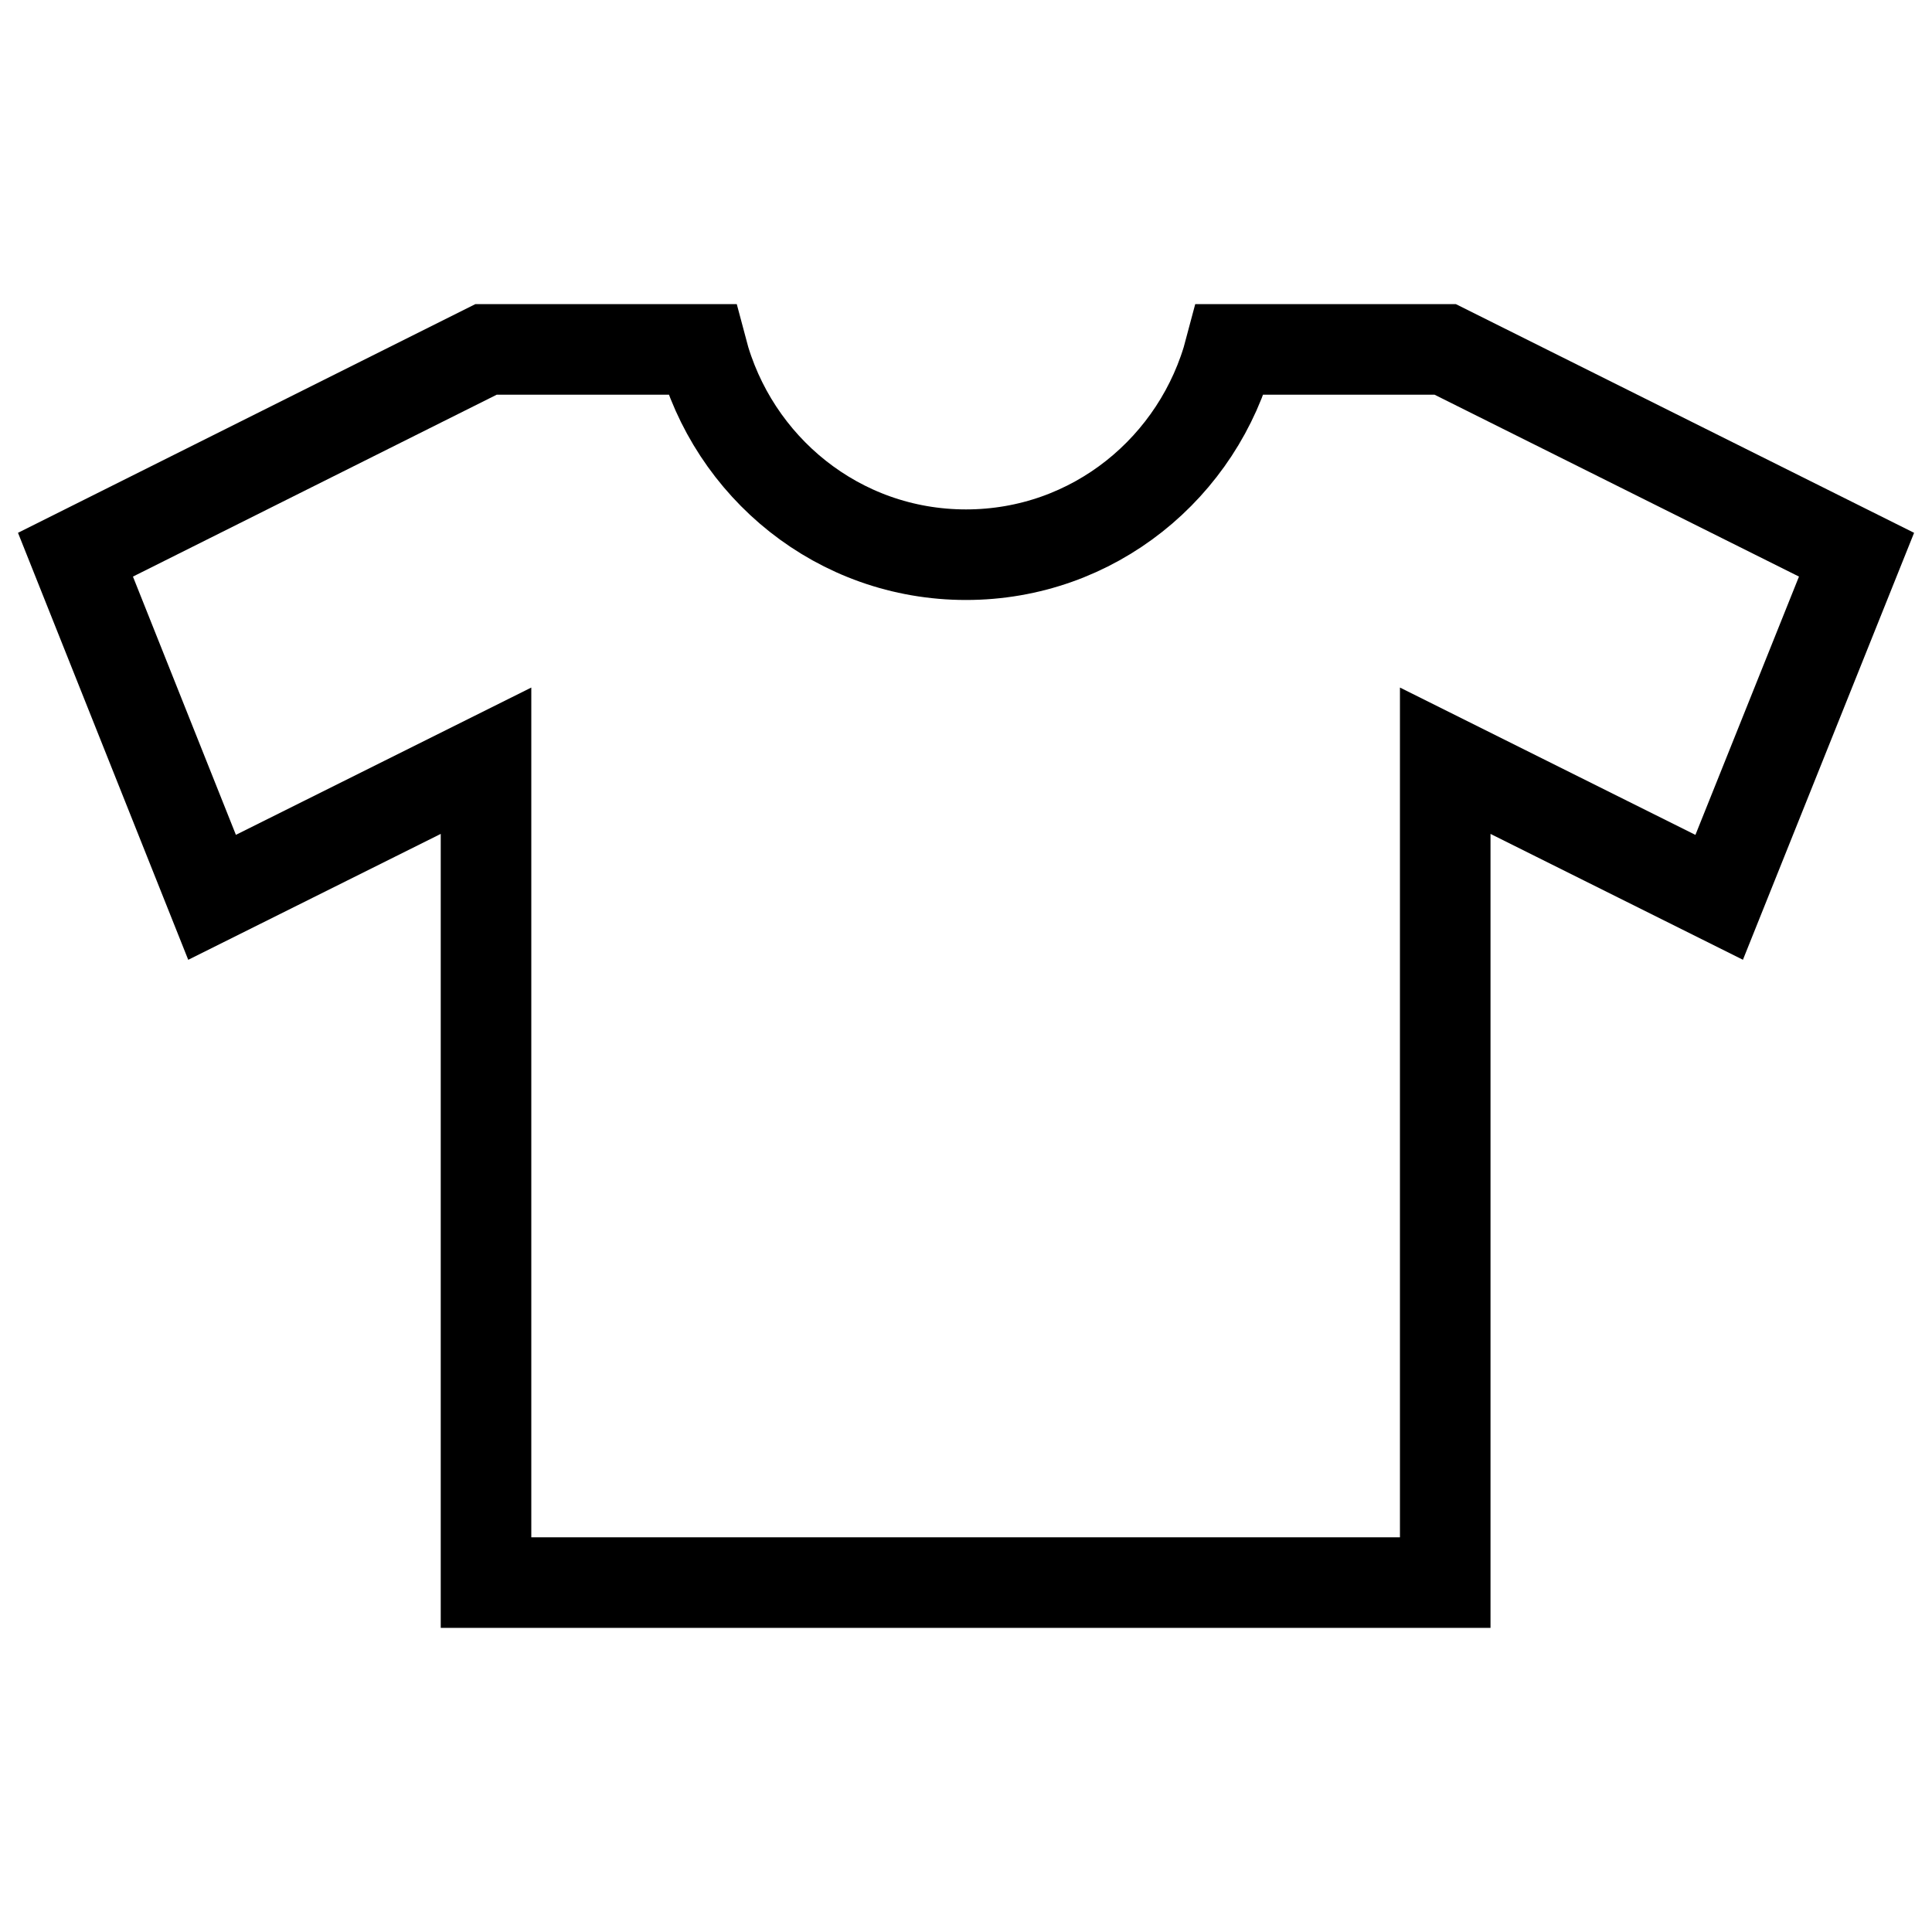
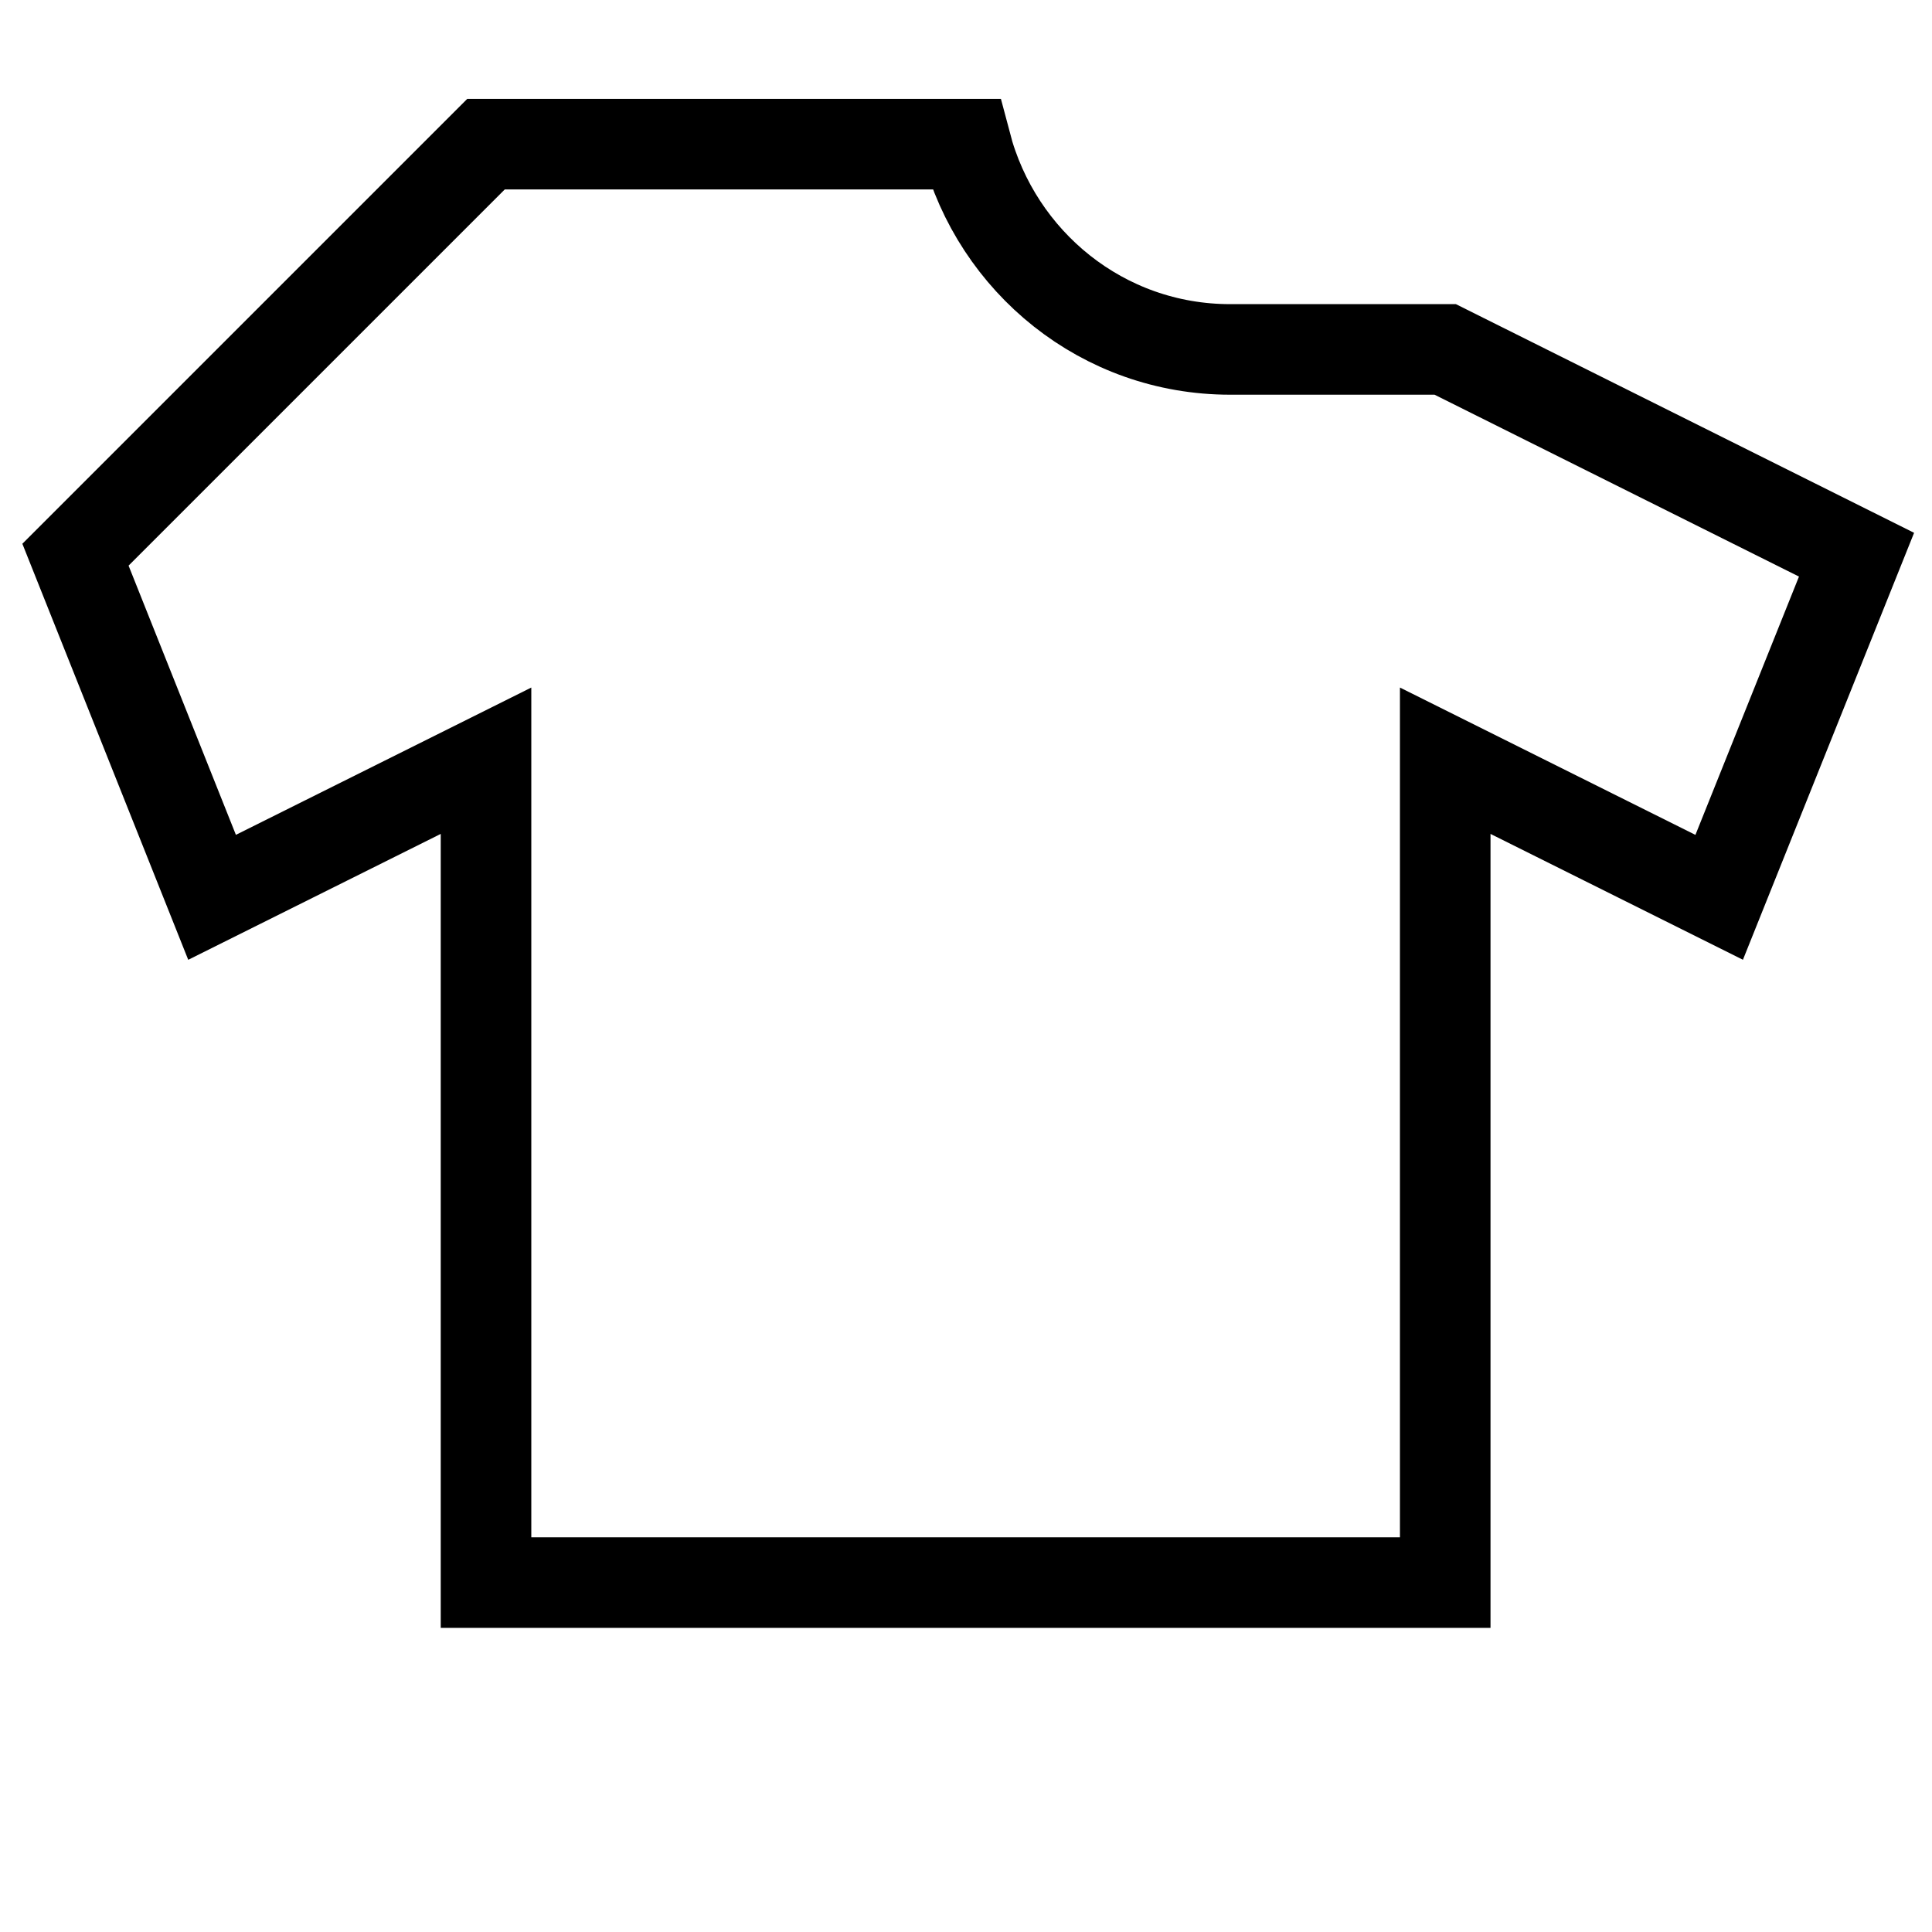
<svg xmlns="http://www.w3.org/2000/svg" version="1.1" x="0px" y="0px" viewBox="0 0 256 256" enable-background="new 0 0 256 256" xml:space="preserve">
  <g>
-     <path stroke-width="12" fill-opacity="0" stroke="#000000" d="M191.5,46.3H163c-4.1,15.6-18.1,27.2-35,27.2c-16.9,0-30.9-11.6-35-27.2H64.4L10,73.5l18.1,45.4l36.3-18.1 v108.9h127.1V100.8l36.3,18.1L246,73.5L191.5,46.3z" />
+     <path stroke-width="12" fill-opacity="0" stroke="#000000" d="M191.5,46.3H163c-16.9,0-30.9-11.6-35-27.2H64.4L10,73.5l18.1,45.4l36.3-18.1 v108.9h127.1V100.8l36.3,18.1L246,73.5L191.5,46.3z" />
  </g>
</svg>